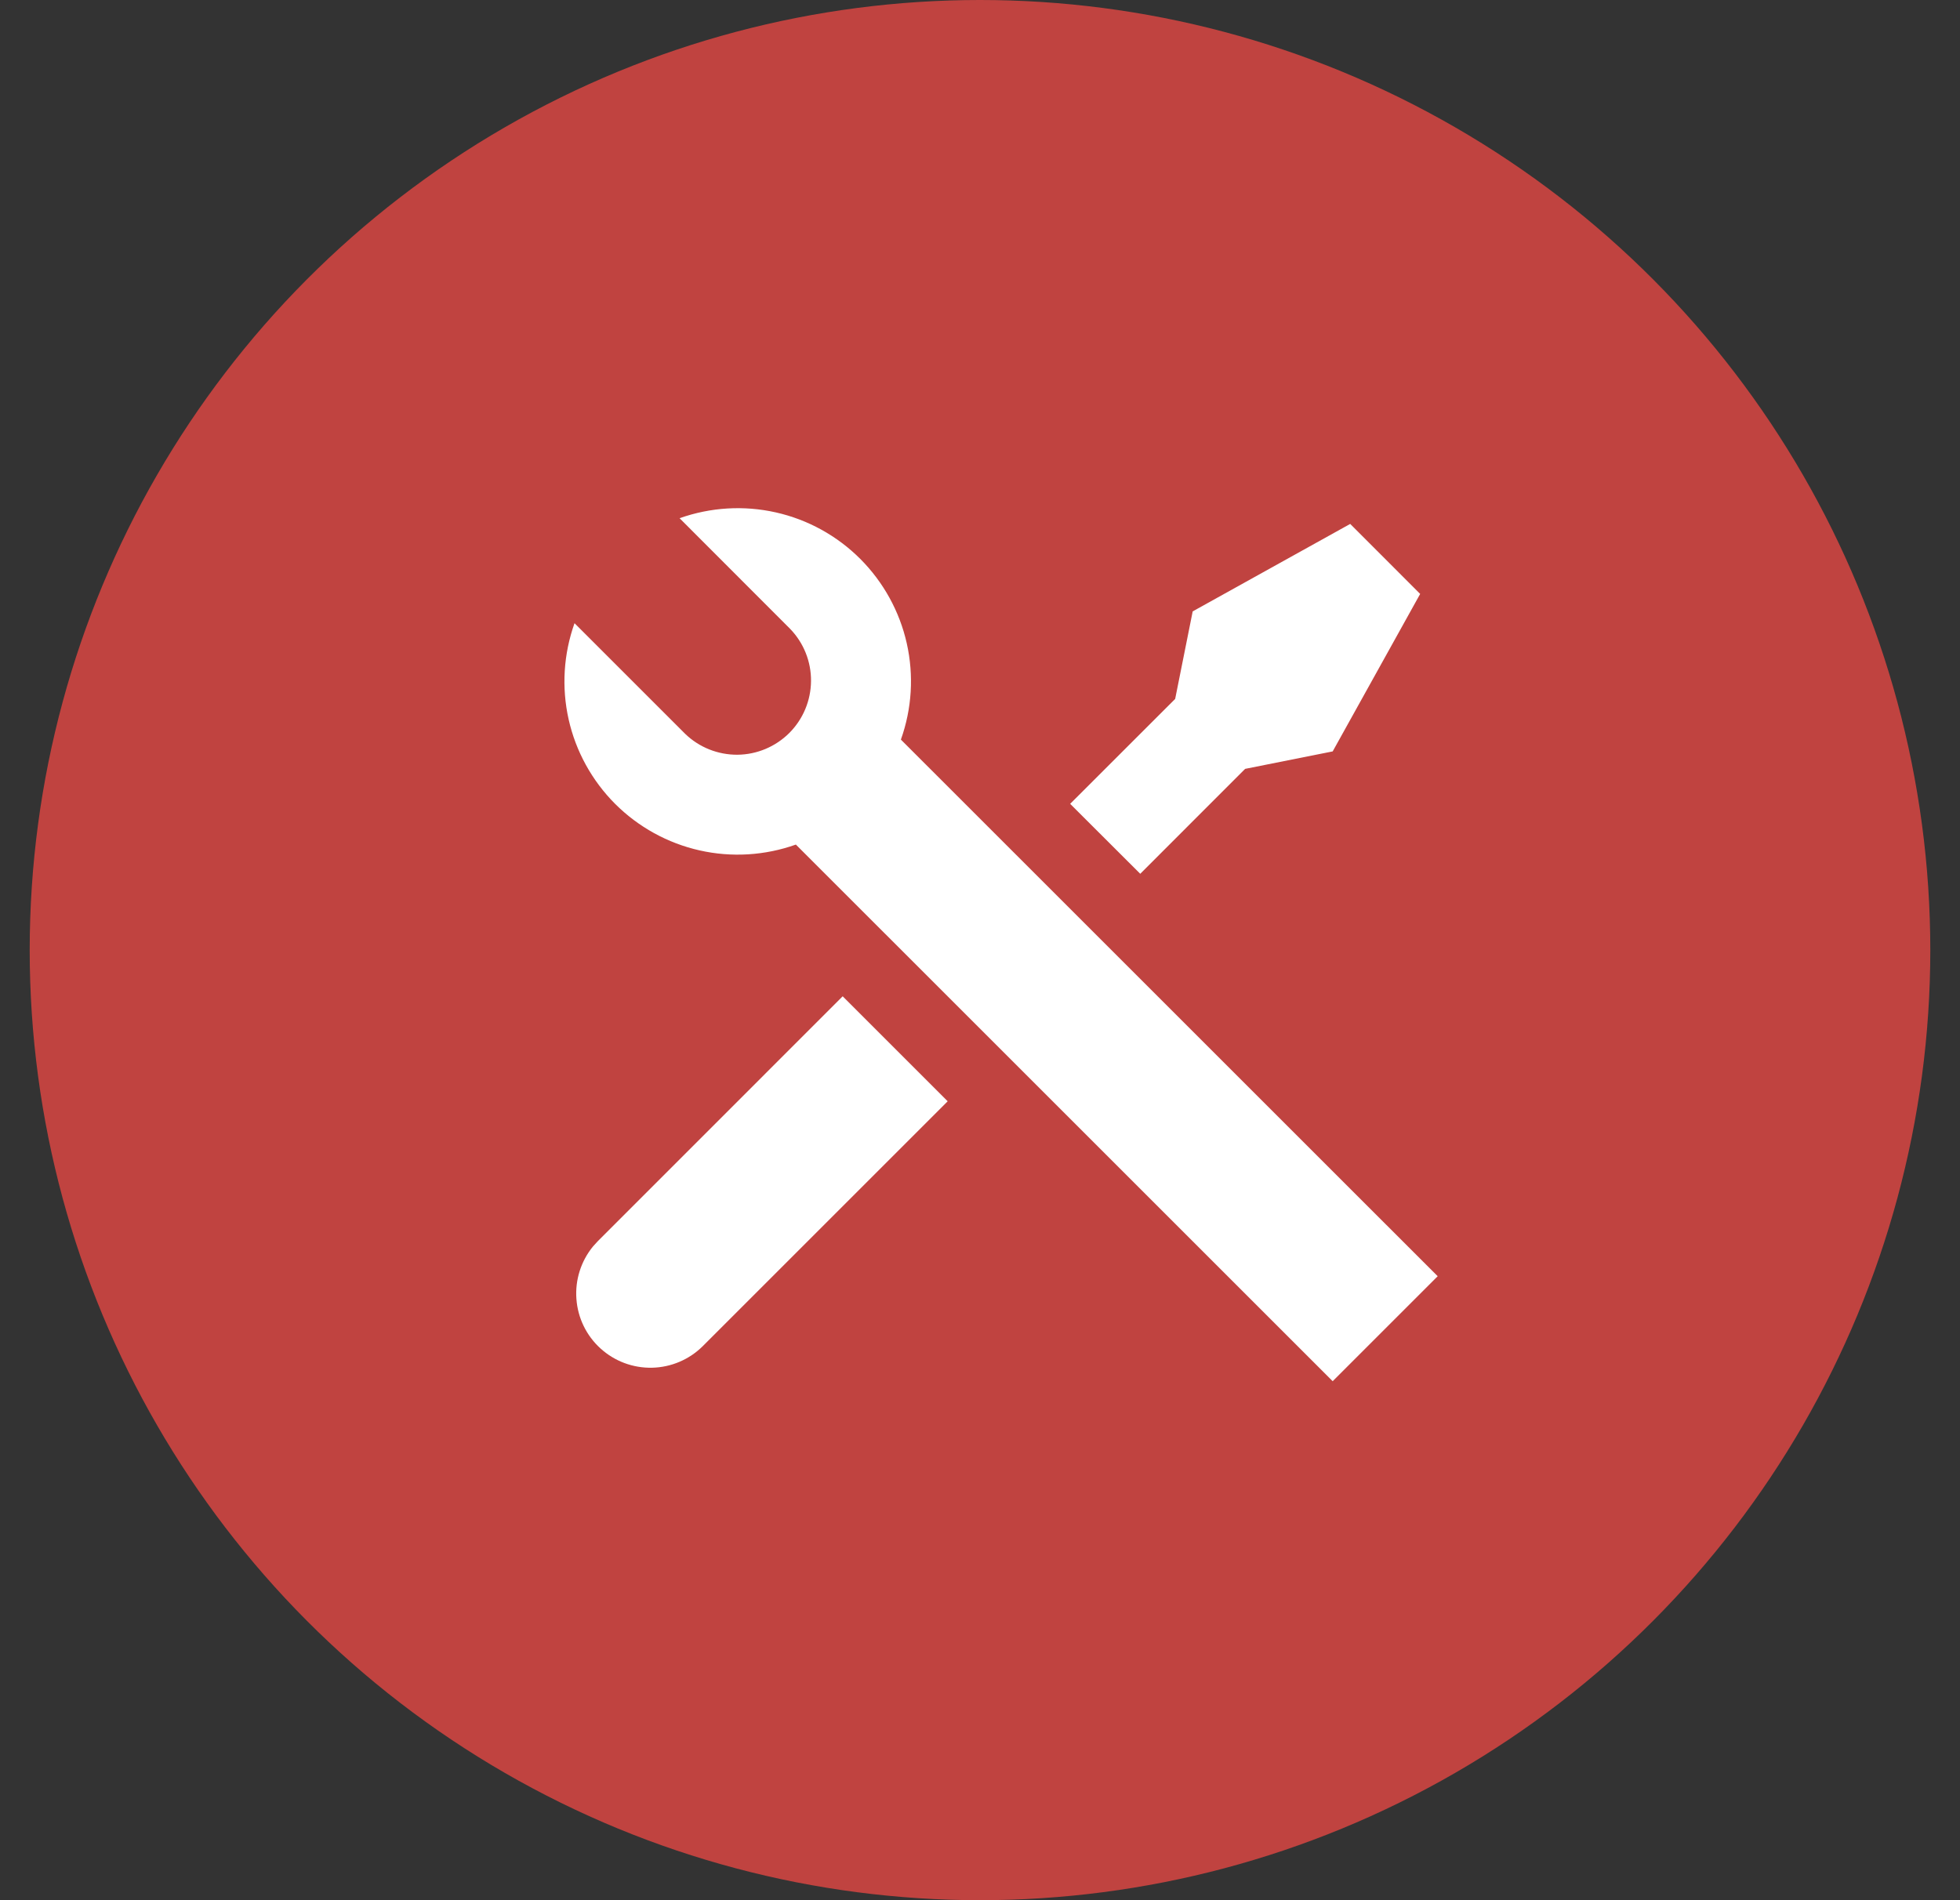
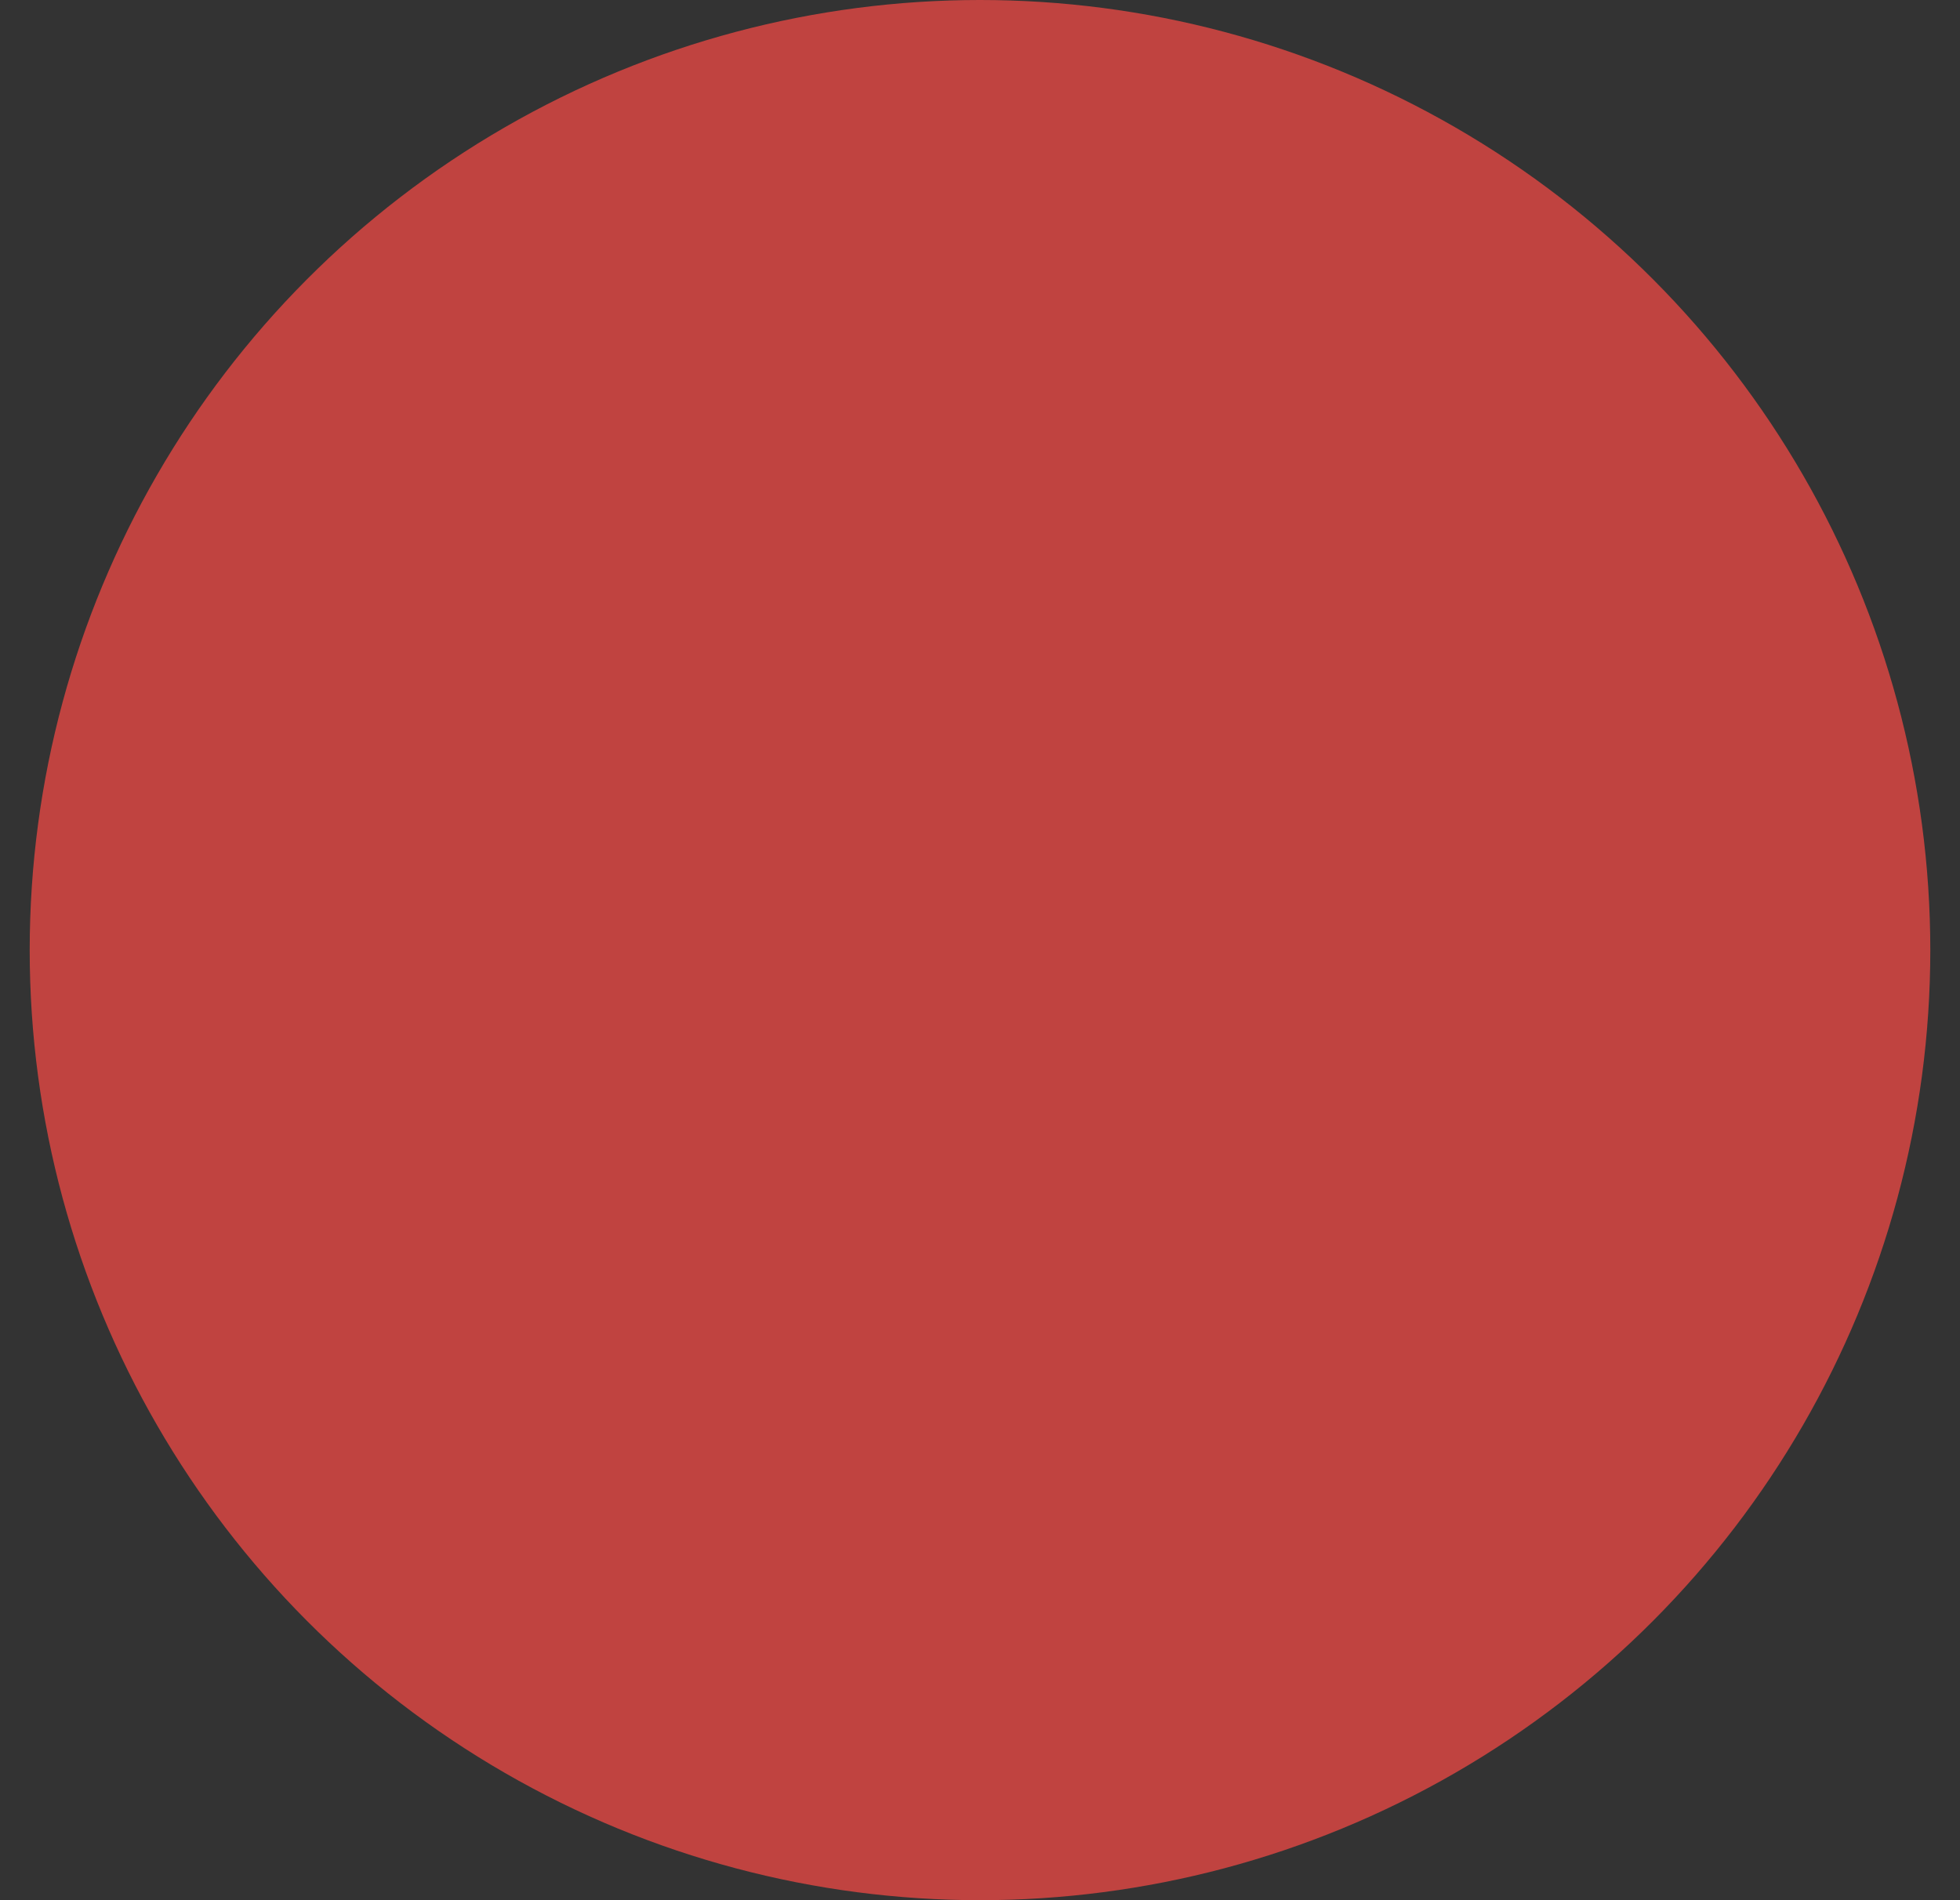
<svg xmlns="http://www.w3.org/2000/svg" width="33" height="32" viewBox="0 0 33 32" fill="none">
  <rect x="0" y="0" width="33" height="32" fill="#333333" stroke="none" />
  <circle cx="16.5" cy="16" r="16" fill="#C04340" />
-   <path d="M11.442 8.727C11.962 8.542 12.524 8.508 13.062 8.629C13.601 8.75 14.094 9.022 14.484 9.412C14.874 9.803 15.146 10.296 15.267 10.834C15.388 11.373 15.354 11.935 15.168 12.455L24.206 21.492L22.438 23.26L13.4 14.223C12.88 14.408 12.318 14.443 11.779 14.321C11.241 14.2 10.748 13.928 10.357 13.538C9.967 13.147 9.695 12.654 9.574 12.115C9.453 11.576 9.488 11.014 9.673 10.495L11.537 12.359C11.772 12.586 12.088 12.712 12.416 12.71C12.744 12.707 13.057 12.575 13.289 12.344C13.521 12.112 13.652 11.798 13.655 11.47C13.658 11.143 13.532 10.827 13.304 10.591L11.442 8.727ZM20.081 10.296L22.733 8.823L23.911 10.002L22.438 12.654L20.964 12.948L19.198 14.715L18.018 13.537L19.786 11.77L20.081 10.296ZM14.188 16.778L15.956 18.546L11.831 22.671C11.603 22.897 11.298 23.026 10.978 23.033C10.658 23.04 10.347 22.924 10.11 22.708C9.873 22.493 9.728 22.195 9.705 21.875C9.681 21.556 9.781 21.24 9.983 20.992L10.064 20.903L14.188 16.778Z" fill="white" />
</svg>